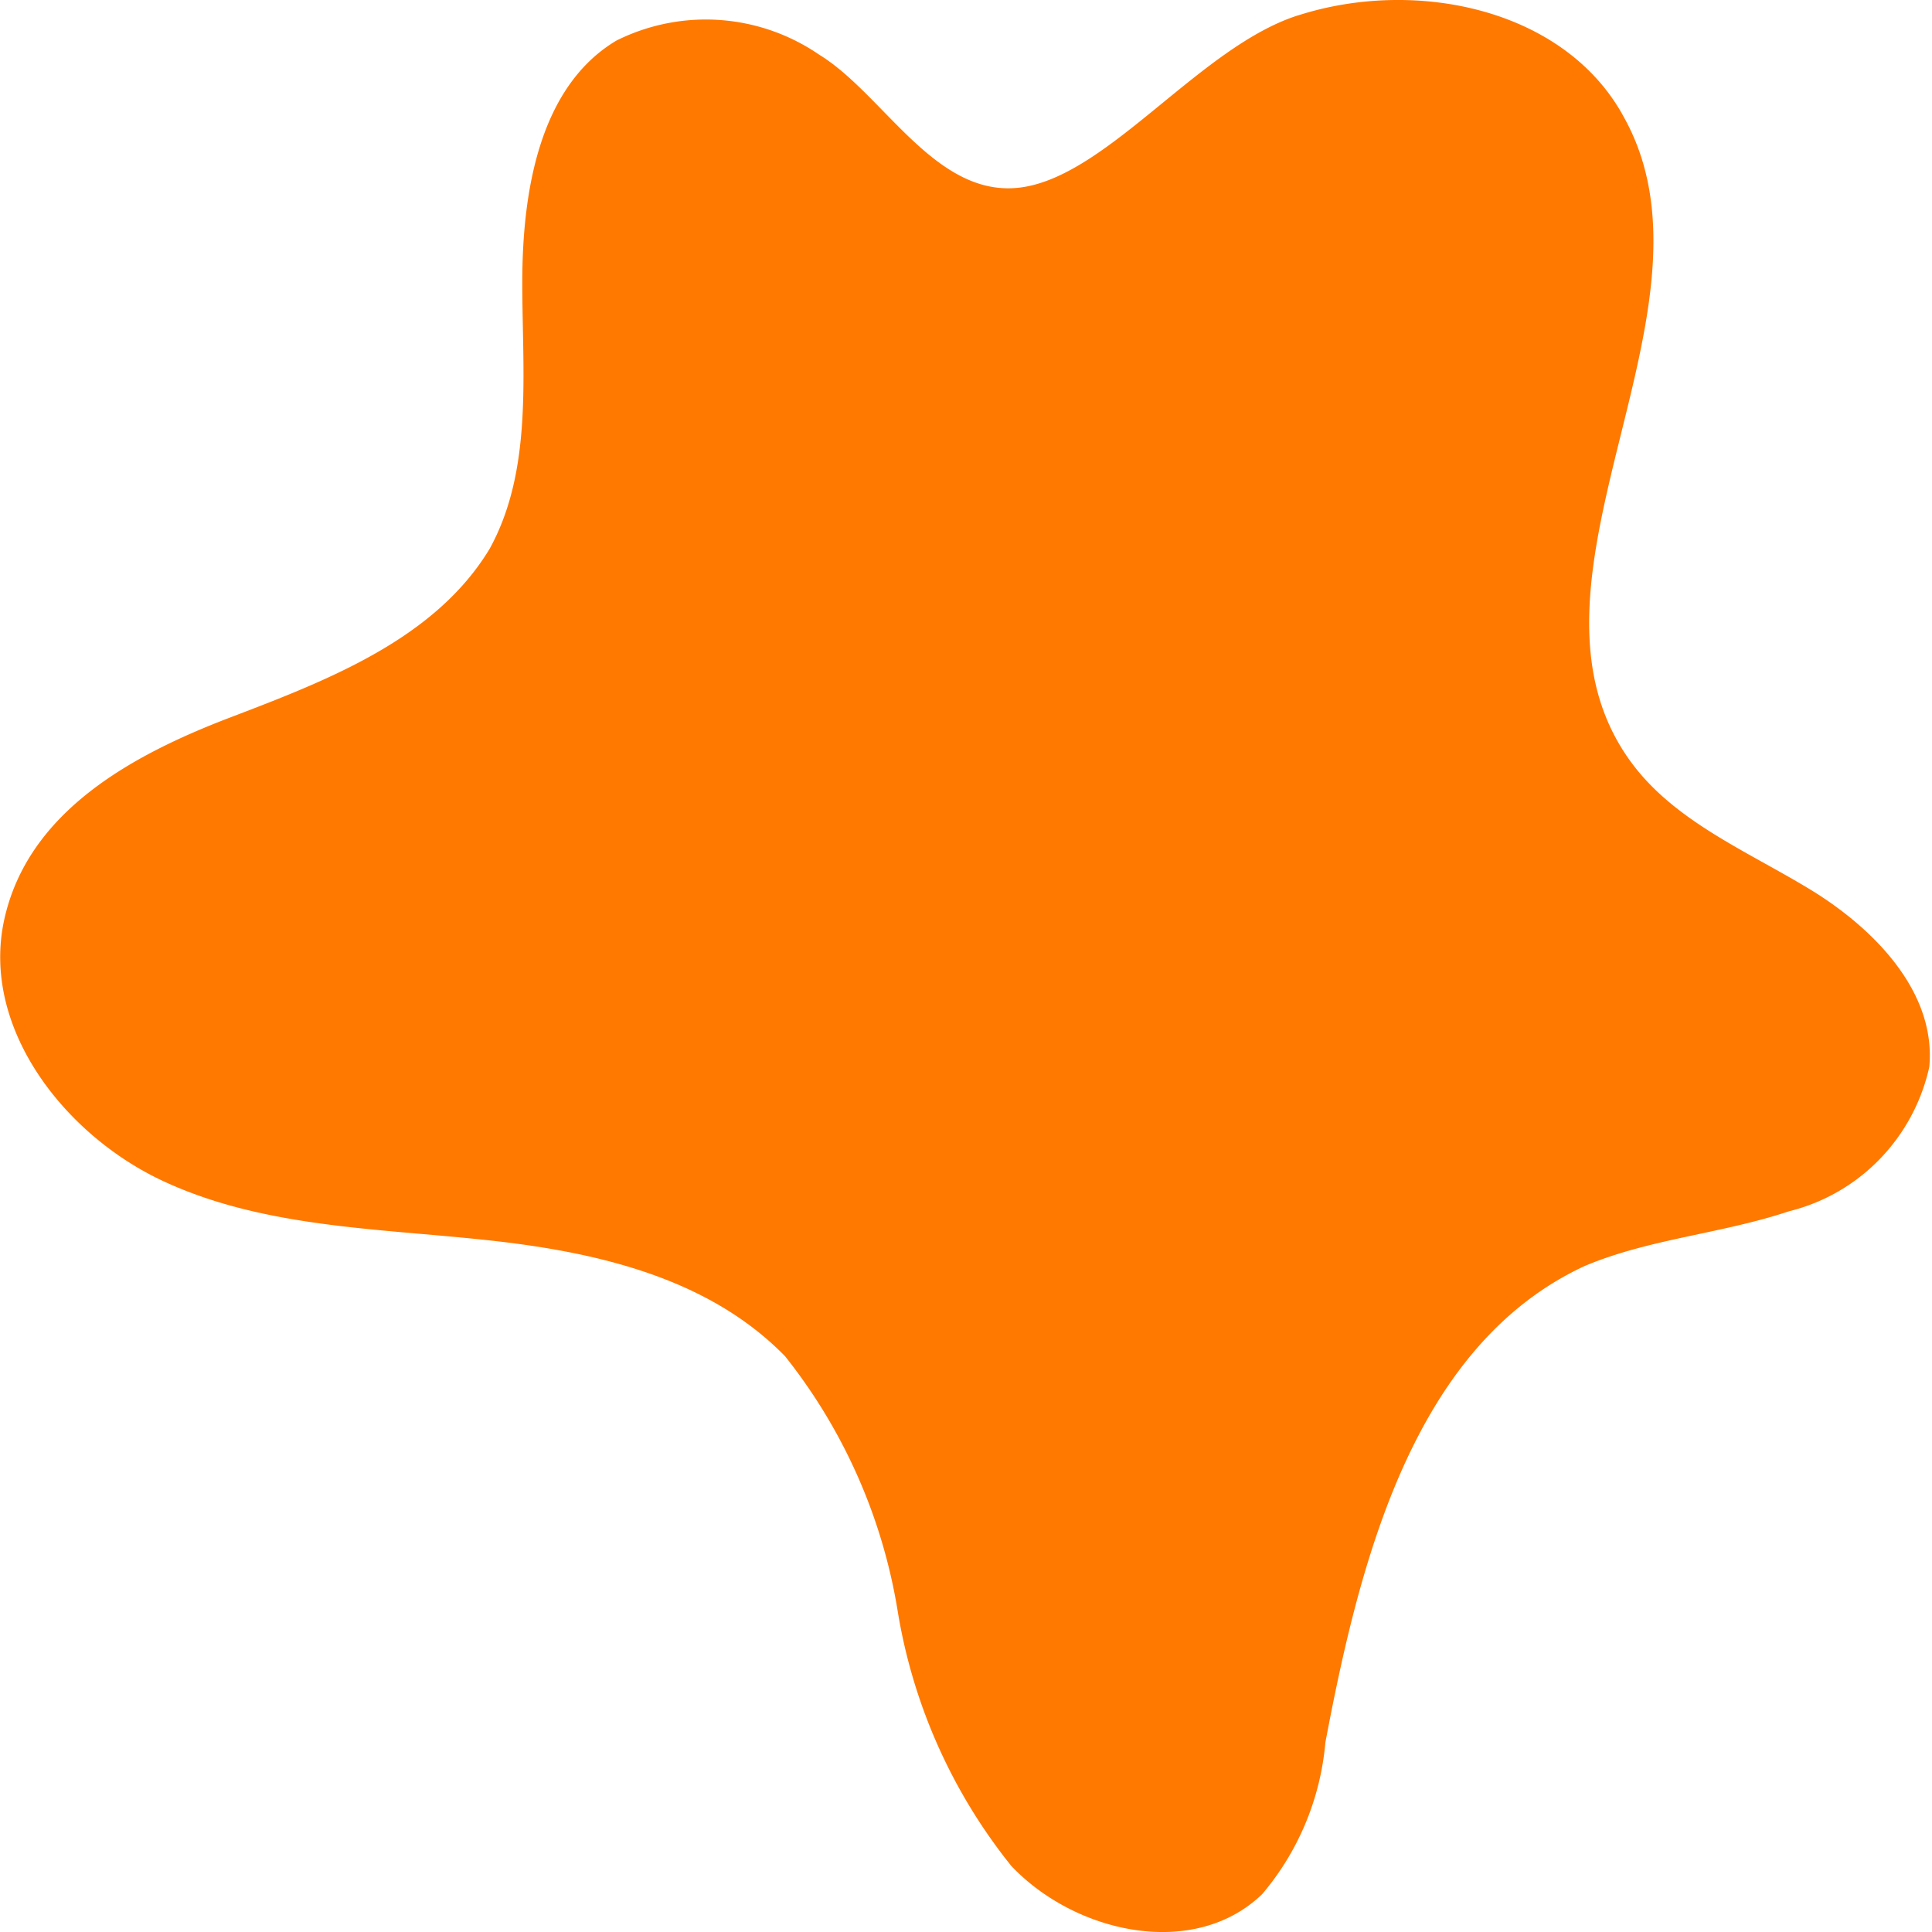
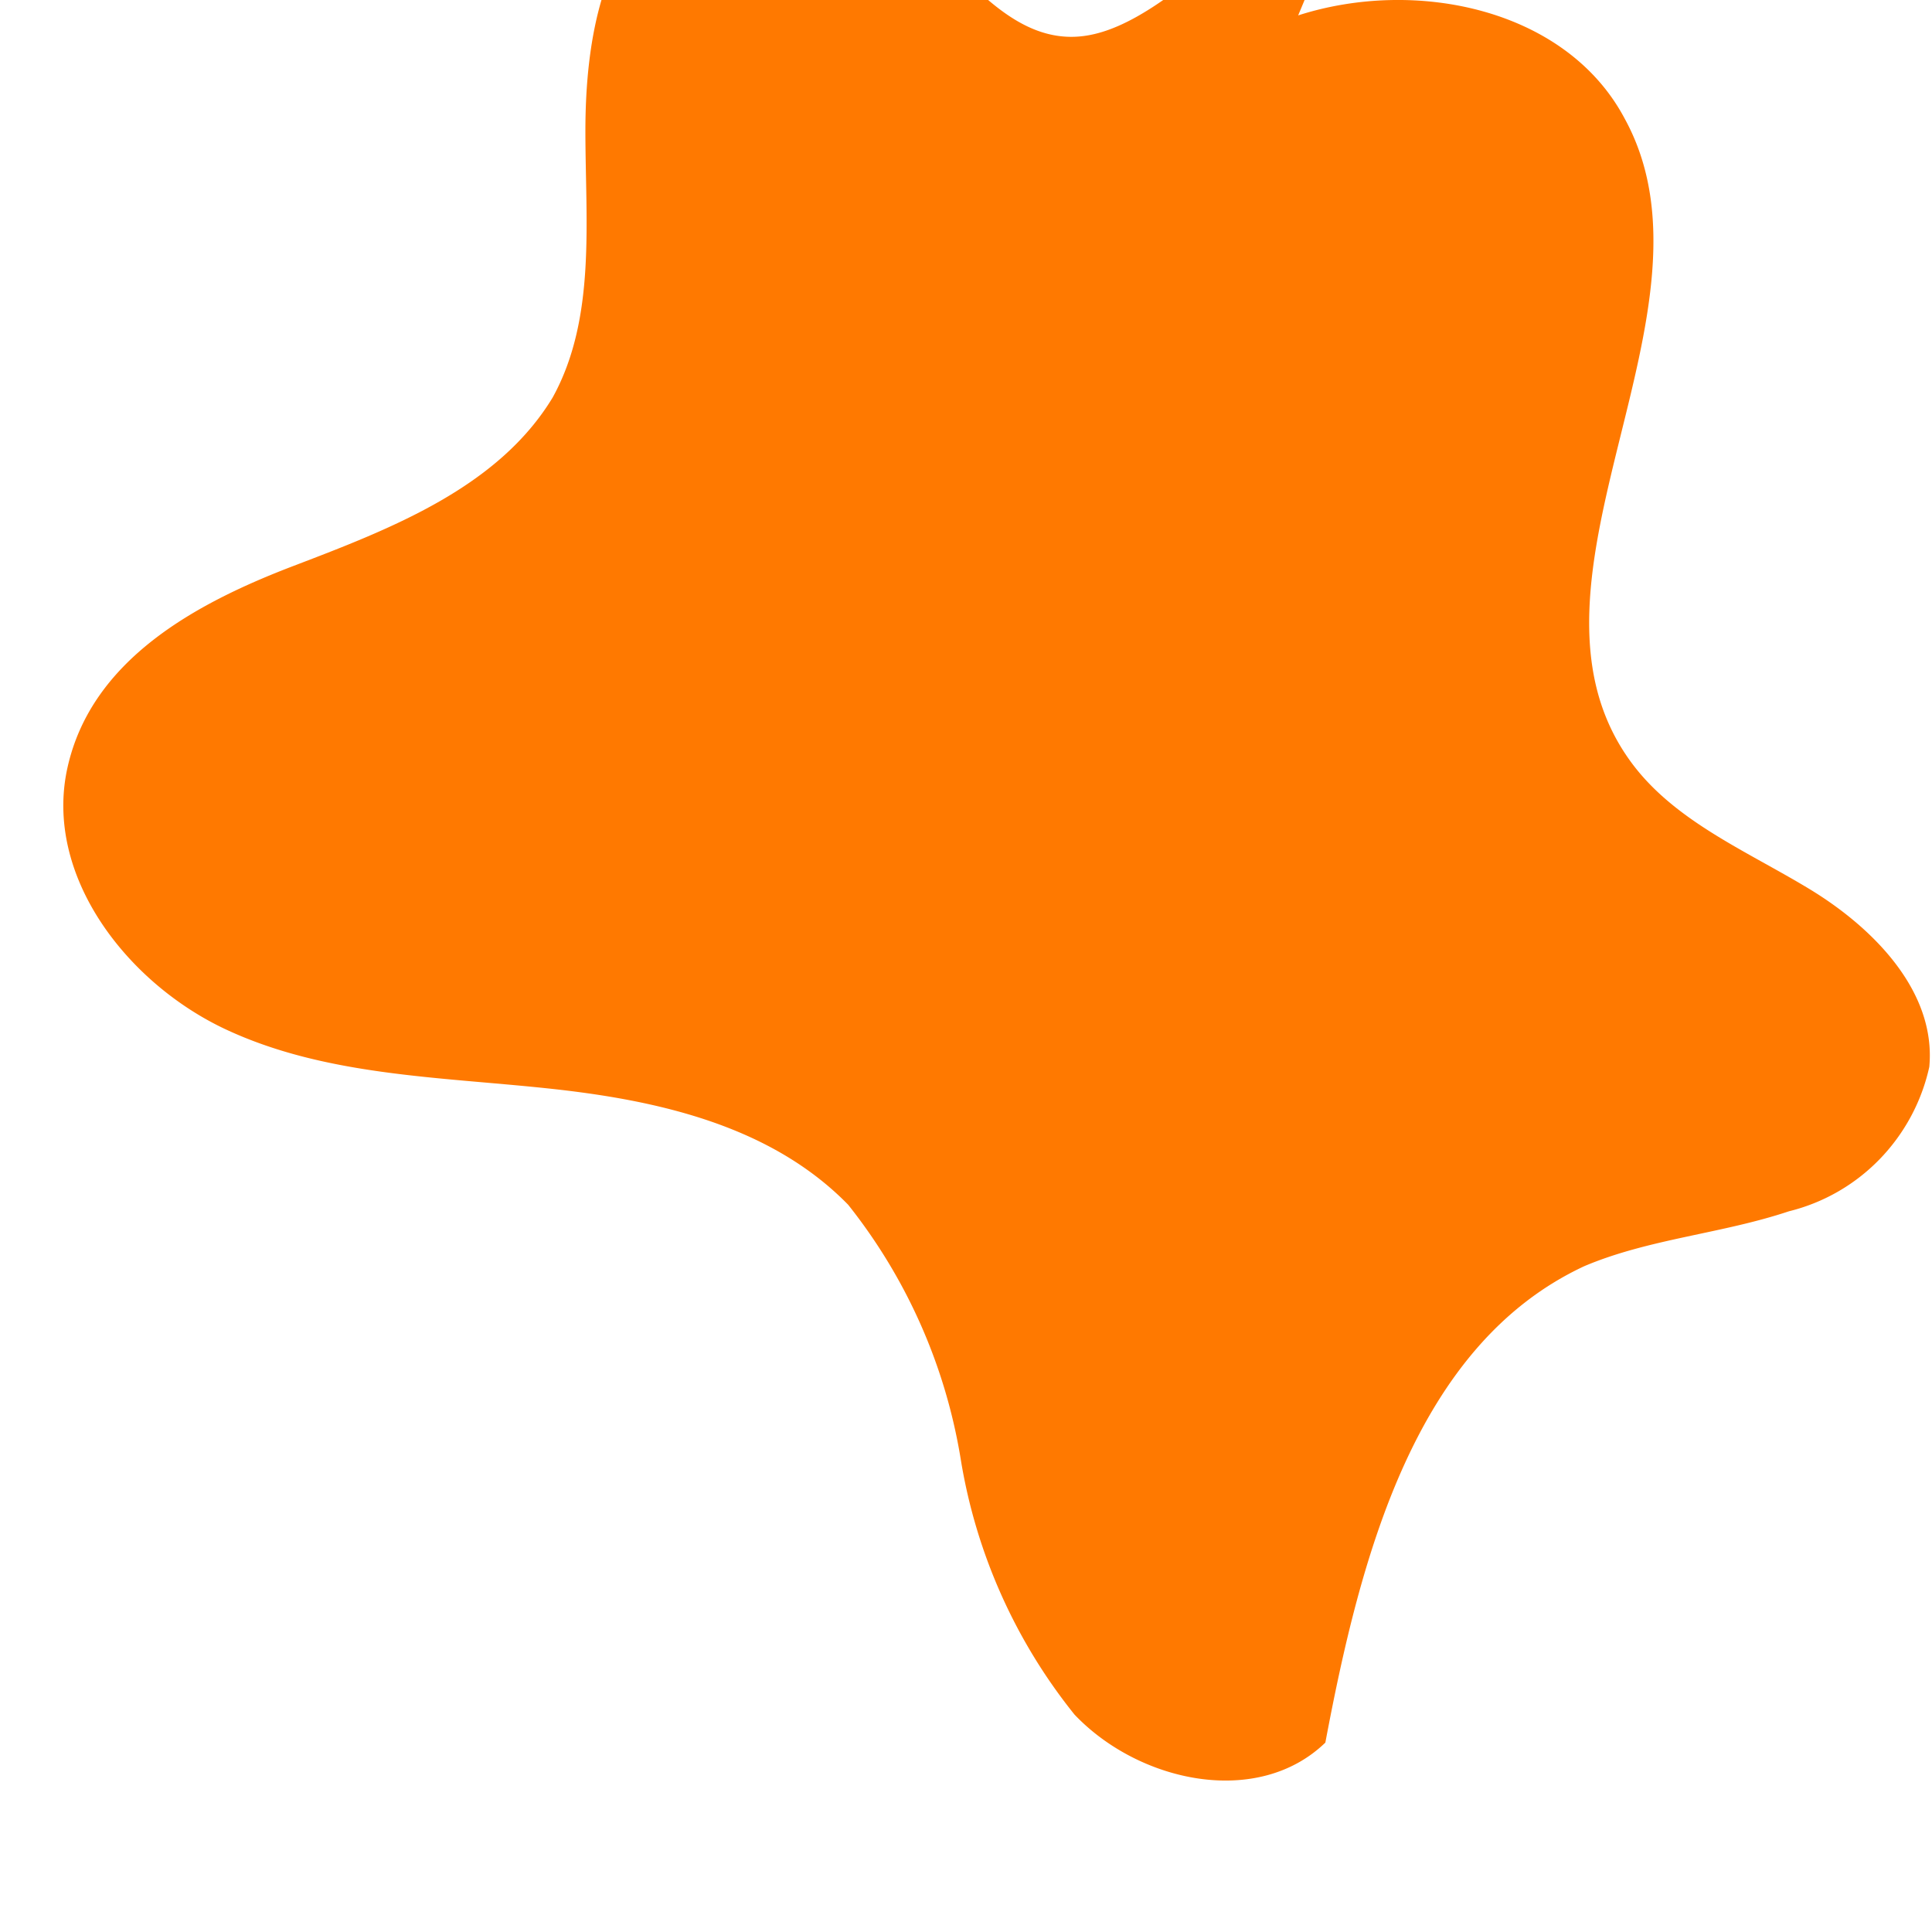
<svg xmlns="http://www.w3.org/2000/svg" width="30" height="30" fill="none">
-   <path d="M20.158.239C21.99-.35 24.323.136 25.227 1.84c1.639 2.983-1.901 7.142.059 9.937.667.955 1.816 1.424 2.813 2.029.997.605 1.968 1.594 1.859 2.761a2.982 2.982 0 0 1-.773 1.435 2.943 2.943 0 0 1-1.407.807c-1.048.35-2.171.426-3.177.852-2.635 1.227-3.48 4.526-4.021 7.398a4.203 4.203 0 0 1-.98 2.352c-1.048 1.014-2.89.622-3.895-.435a8.508 8.508 0 0 1-1.765-3.954 8.557 8.557 0 0 0-1.75-3.963c-1.207-1.236-2.973-1.628-4.671-1.807-1.698-.18-3.447-.196-4.985-.912-1.537-.716-2.838-2.387-2.467-4.065.372-1.68 1.994-2.557 3.515-3.137 1.52-.58 3.177-1.219 4.021-2.616.676-1.228.507-2.728.507-4.134 0-1.406.262-3.042 1.462-3.758a3.11 3.11 0 0 1 3.151.221c1.014.622 1.825 2.267 3.168 2.054 1.344-.213 2.763-2.19 4.267-2.667Z" fill="#FF7900" />
+   <path d="M20.158.239C21.99-.35 24.323.136 25.227 1.84c1.639 2.983-1.901 7.142.059 9.937.667.955 1.816 1.424 2.813 2.029.997.605 1.968 1.594 1.859 2.761a2.982 2.982 0 0 1-.773 1.435 2.943 2.943 0 0 1-1.407.807c-1.048.35-2.171.426-3.177.852-2.635 1.227-3.48 4.526-4.021 7.398c-1.048 1.014-2.89.622-3.895-.435a8.508 8.508 0 0 1-1.765-3.954 8.557 8.557 0 0 0-1.75-3.963c-1.207-1.236-2.973-1.628-4.671-1.807-1.698-.18-3.447-.196-4.985-.912-1.537-.716-2.838-2.387-2.467-4.065.372-1.68 1.994-2.557 3.515-3.137 1.52-.58 3.177-1.219 4.021-2.616.676-1.228.507-2.728.507-4.134 0-1.406.262-3.042 1.462-3.758a3.11 3.11 0 0 1 3.151.221c1.014.622 1.825 2.267 3.168 2.054 1.344-.213 2.763-2.19 4.267-2.667Z" fill="#FF7900" />
</svg>